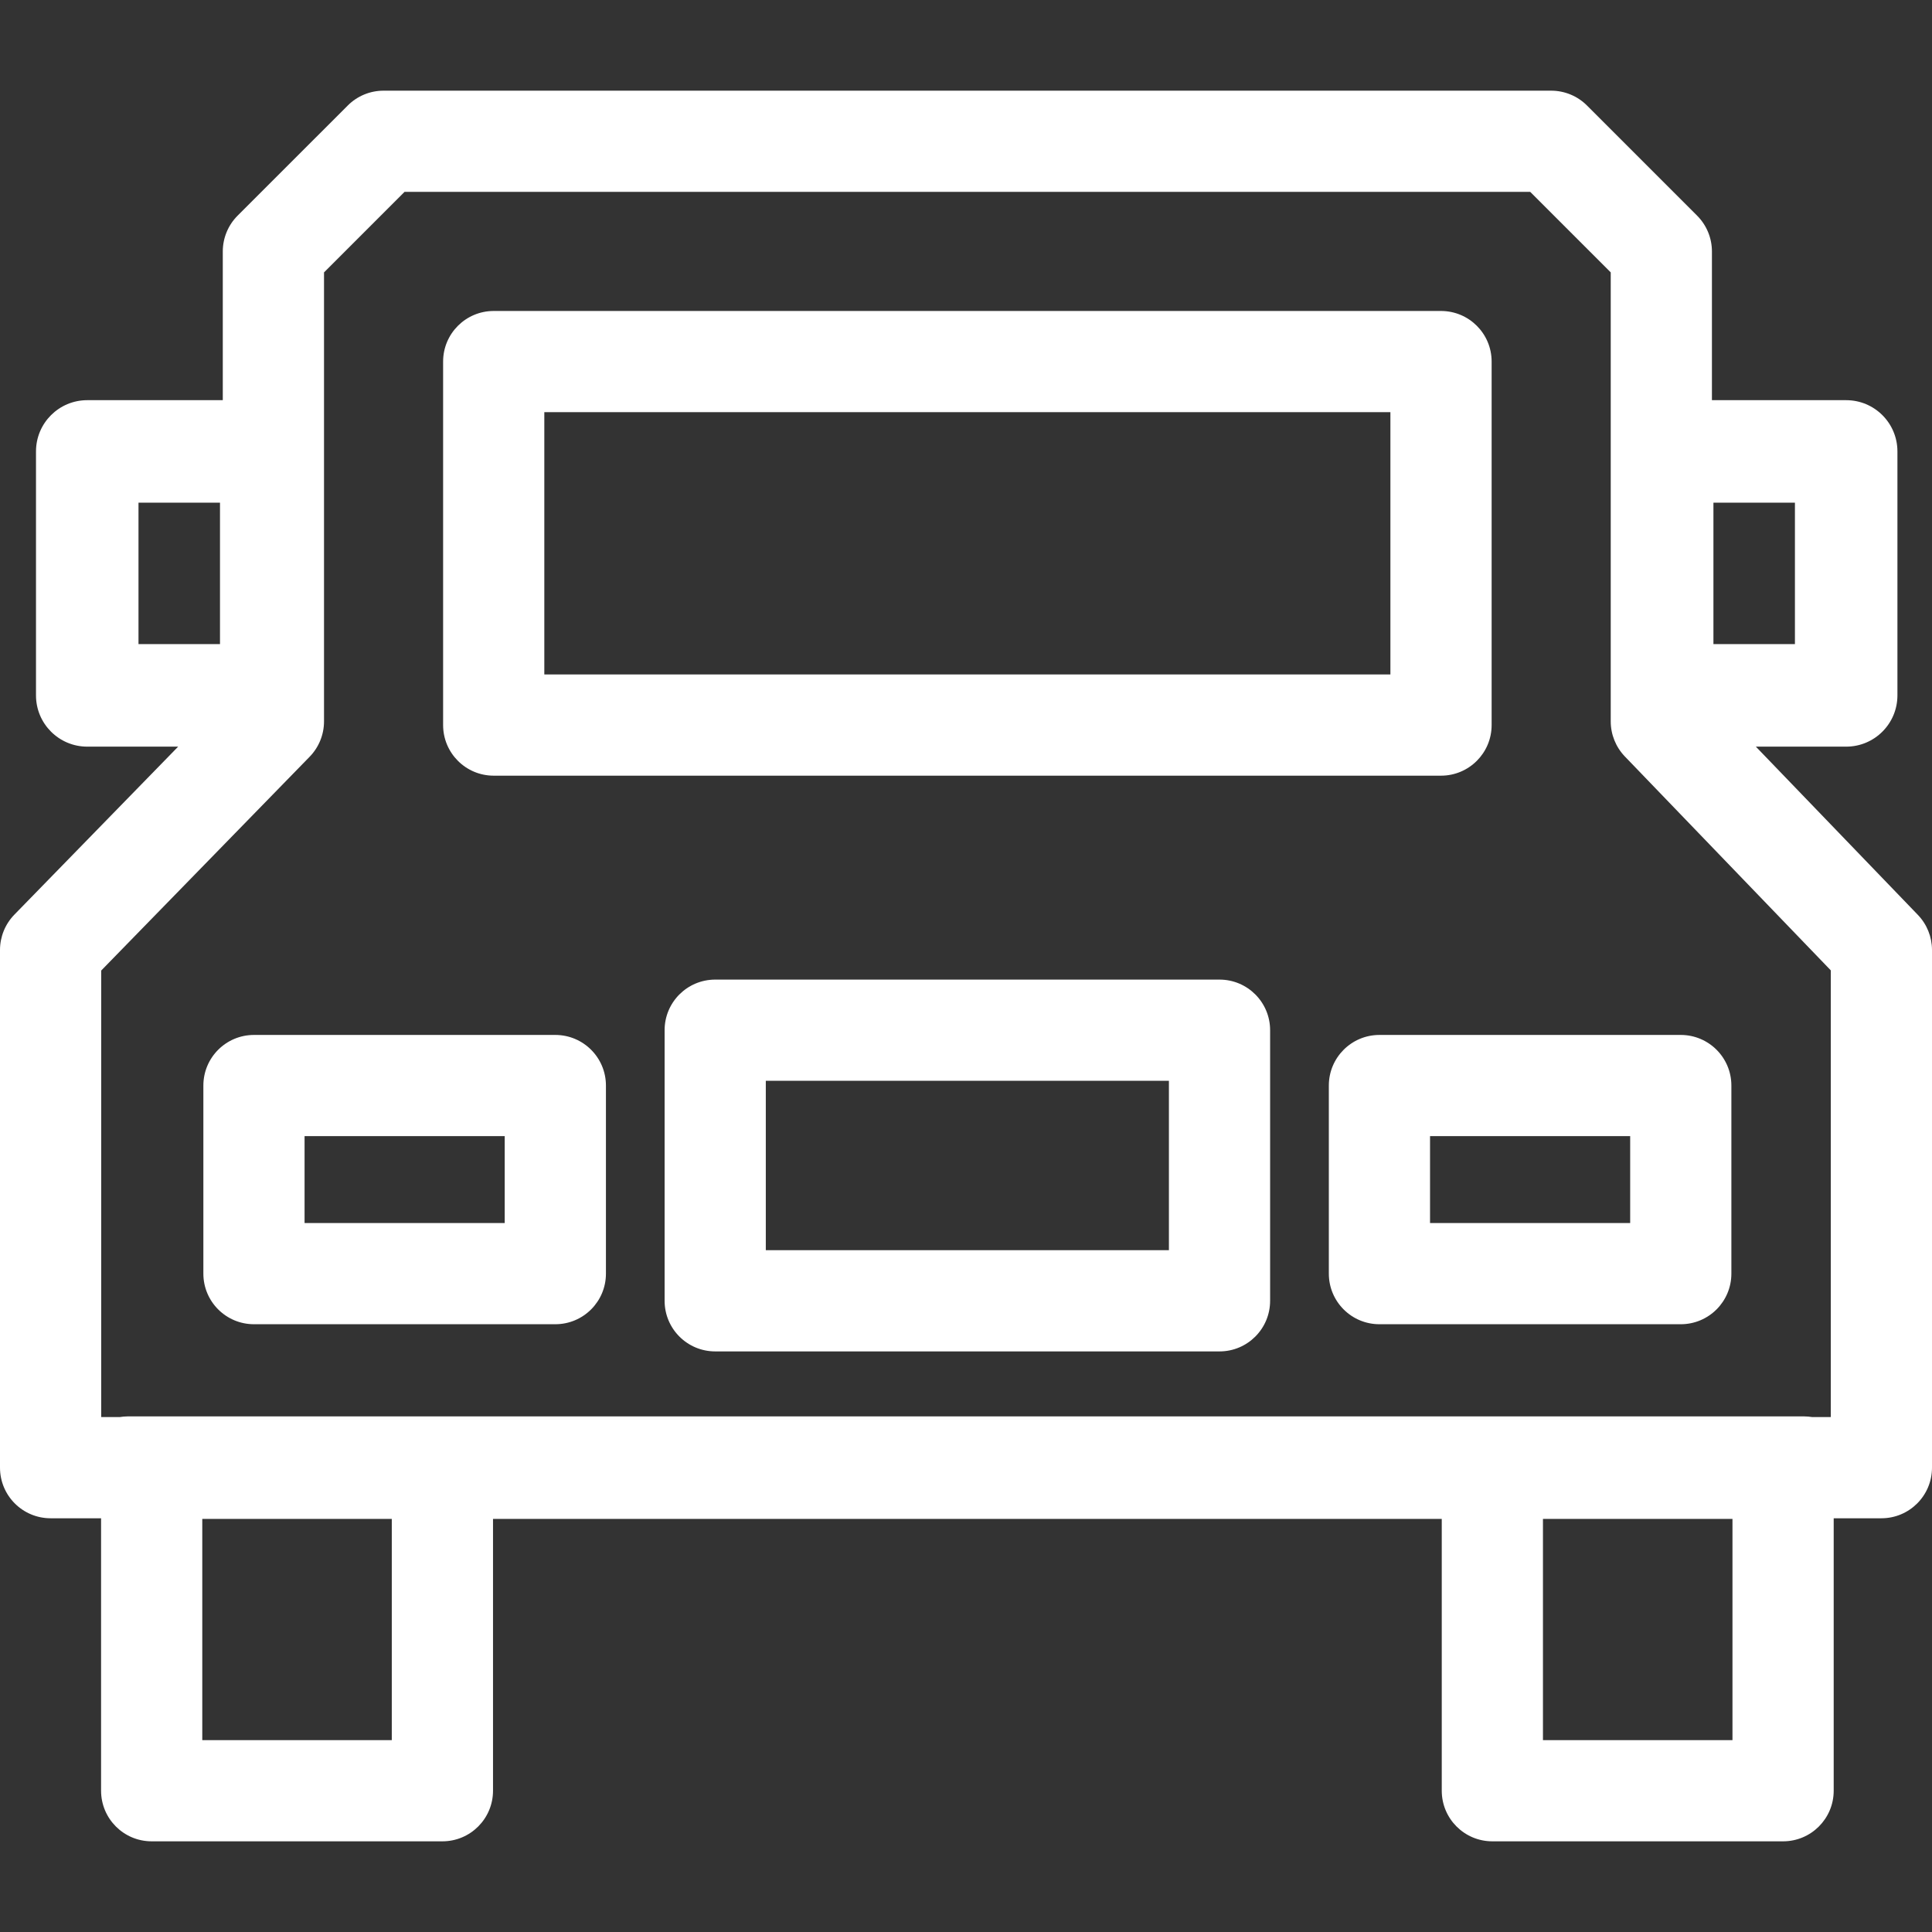
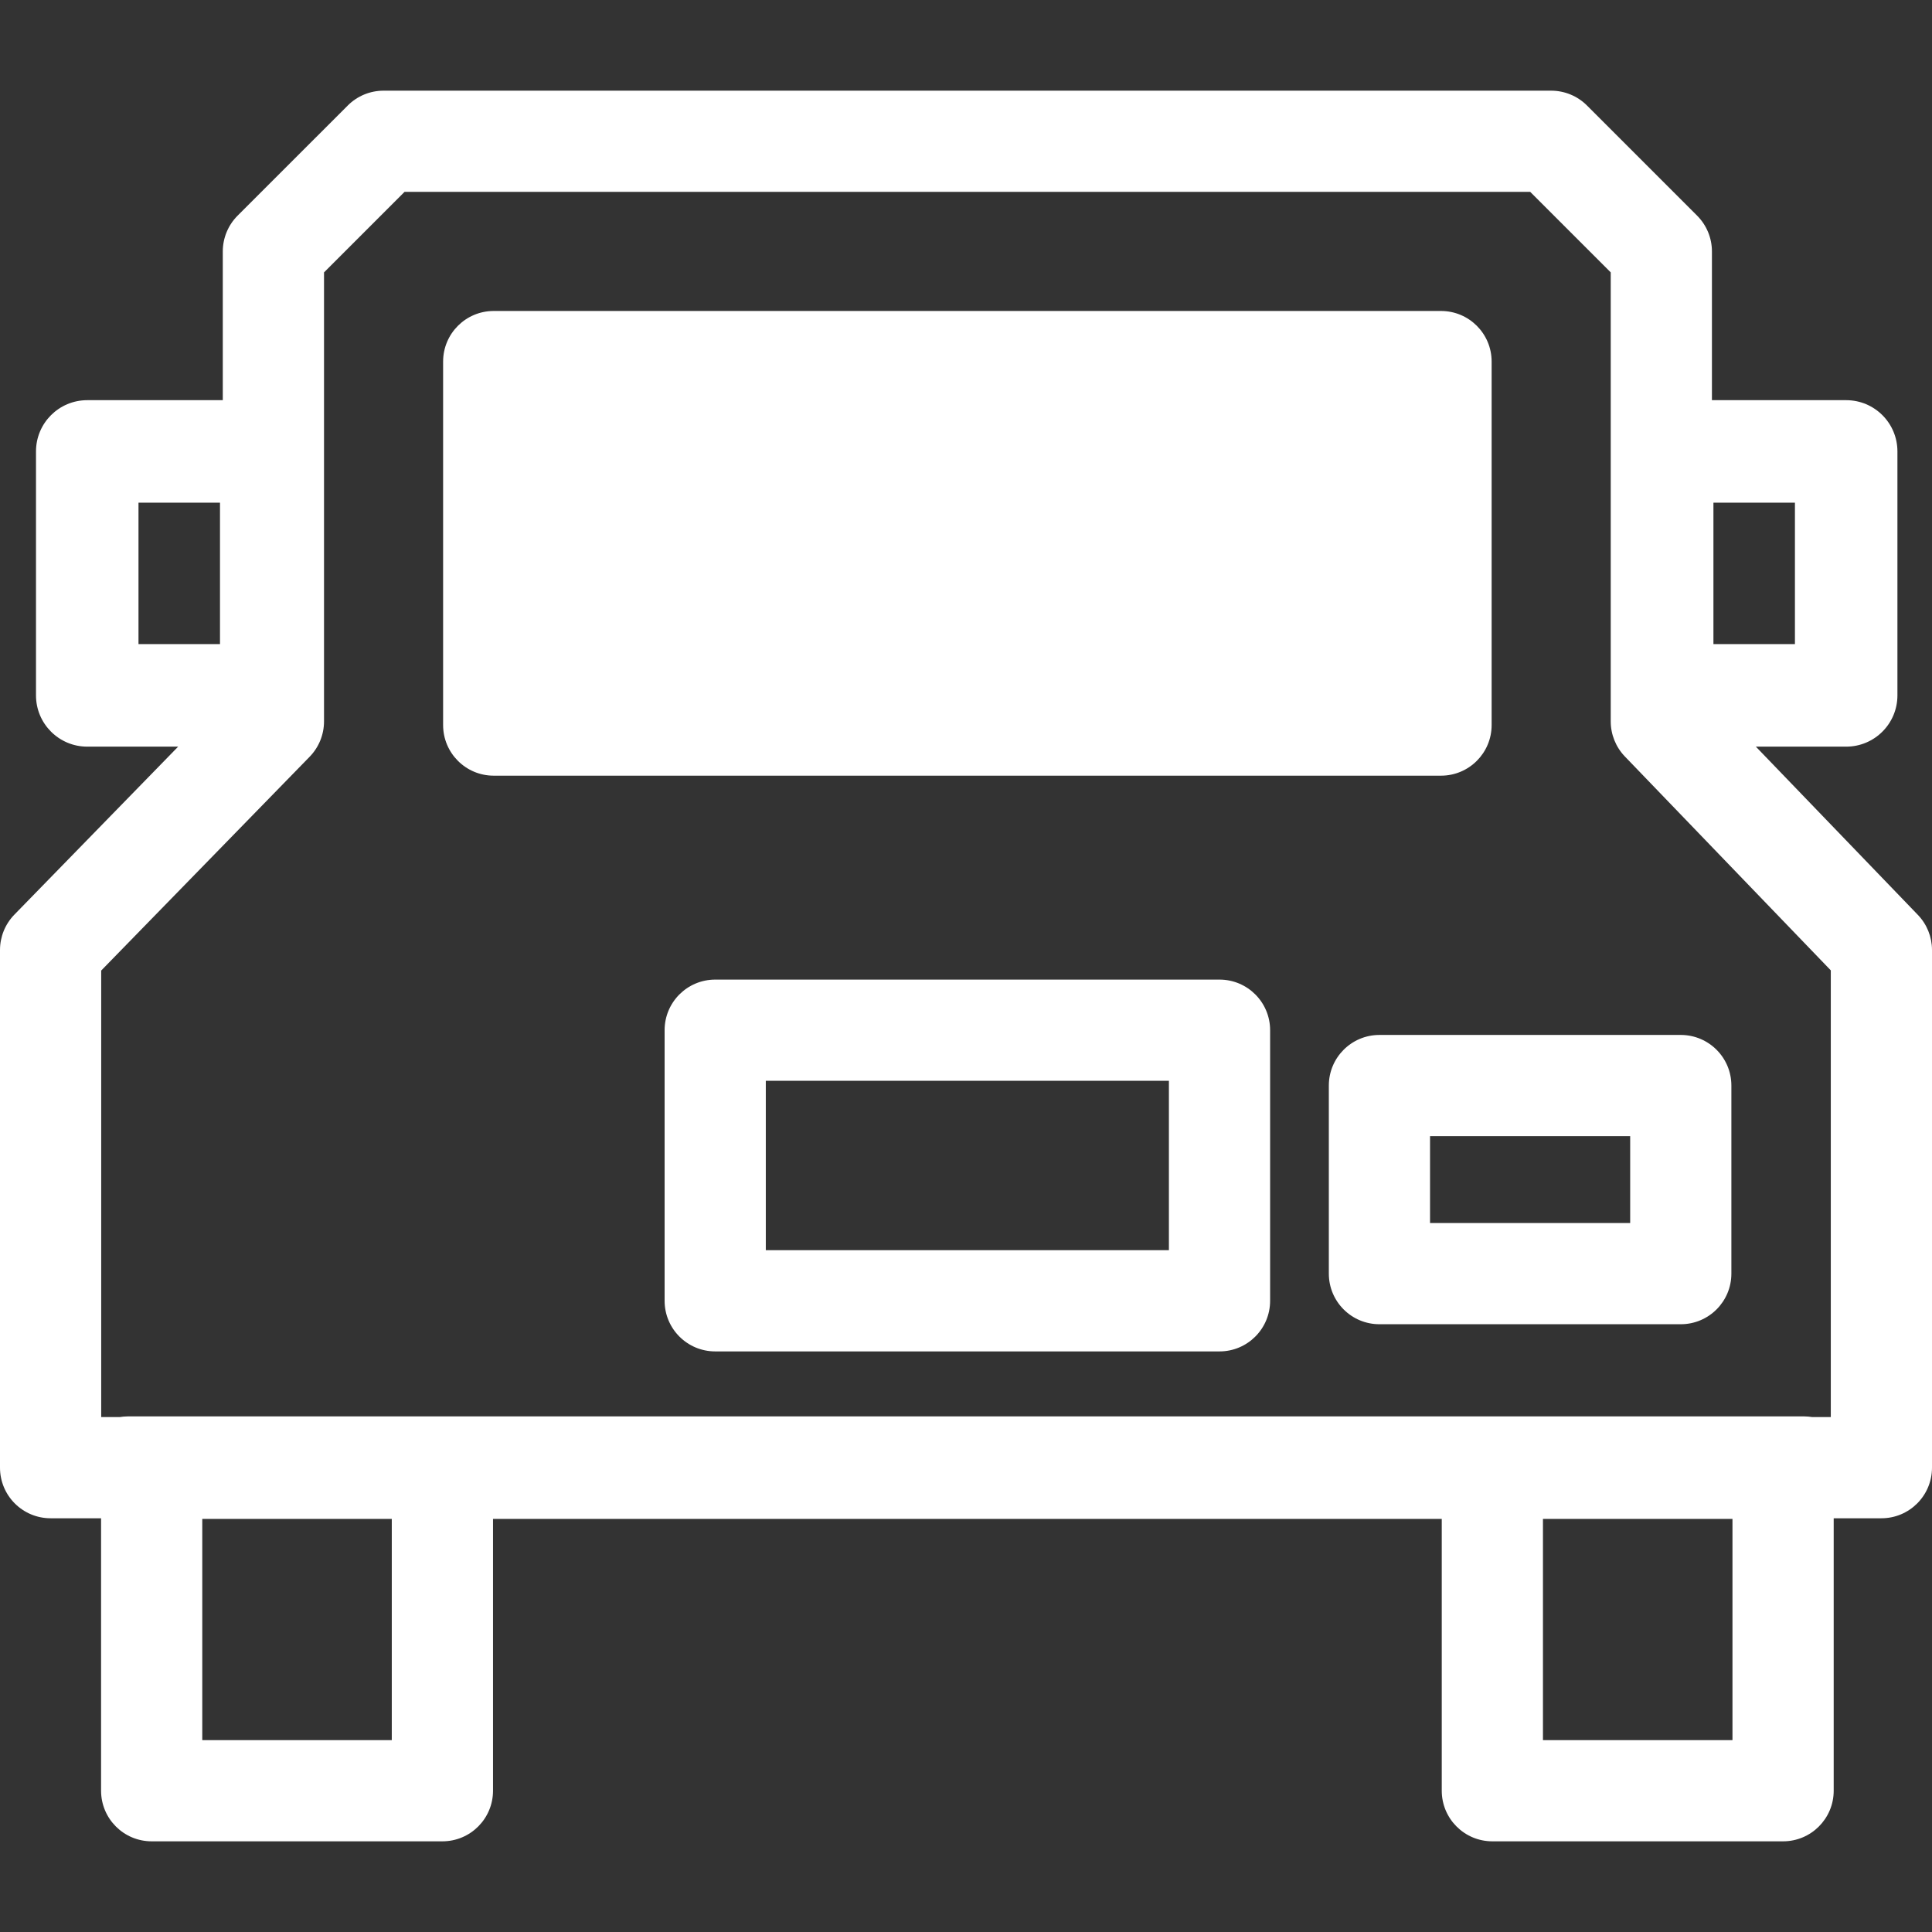
<svg xmlns="http://www.w3.org/2000/svg" width="76" height="76" viewBox="0 0 76 76" fill="none">
  <rect x="0" y="0" width="76" height="76" fill="#333333" stroke="none" />
  <g clip-path="url(#clip0_60_100)">
-     <path d="M9.991 52.092H21.845C22.944 52.092 23.836 51.201 23.836 50.102V42.703C23.836 41.603 22.944 40.712 21.845 40.712H9.991C8.891 40.712 8 41.603 8 42.703V50.102C8 51.201 8.891 52.092 9.991 52.092ZM11.981 44.693H19.854V48.111H11.981V44.693Z" fill="#FFFFFF" />
    <path d="M47.973 38.535H28.135C27.035 38.535 26.144 39.426 26.144 40.525V51.17C26.144 52.27 27.035 53.161 28.135 53.161H47.973C49.072 53.161 49.963 52.27 49.963 51.17V40.525C49.963 39.426 49.072 38.535 47.973 38.535ZM45.982 49.179H30.125V42.516H45.982V49.179Z" fill="#FFFFFF" />
-     <path d="M19.421 30.513H56.686C57.785 30.513 58.677 29.622 58.677 28.523V14.223C58.677 13.124 57.786 12.233 56.686 12.233H19.421C18.322 12.233 17.431 13.124 17.431 14.223V28.523C17.431 29.622 18.322 30.513 19.421 30.513ZM21.412 16.214H54.695V26.532H21.412V16.214Z" fill="#FFFFFF" />
+     <path d="M19.421 30.513H56.686C57.785 30.513 58.677 29.622 58.677 28.523V14.223C58.677 13.124 57.786 12.233 56.686 12.233H19.421C18.322 12.233 17.431 13.124 17.431 14.223V28.523C17.431 29.622 18.322 30.513 19.421 30.513ZM21.412 16.214H54.695V26.532V16.214Z" fill="#FFFFFF" />
    <path d="M69.071 29.371H72.624C73.738 29.371 74.64 28.468 74.64 27.355V17.758C74.64 16.644 73.738 15.742 72.624 15.742H67.343V9.891C67.343 9.363 67.133 8.856 66.76 8.483L62.427 4.15C62.054 3.776 61.547 3.567 61.019 3.567H15.088C14.56 3.567 14.054 3.776 13.681 4.15L9.347 8.483C8.974 8.856 8.764 9.363 8.764 9.891V15.742H3.432C2.318 15.742 1.416 16.644 1.416 17.758V27.355C1.416 28.468 2.318 29.371 3.432 29.371H7.008L0.565 35.98C0.203 36.352 0 36.85 0 37.37V57.734C0 58.834 0.891 59.725 1.991 59.725H3.976V70.442C3.976 71.542 4.867 72.433 5.966 72.433H17.403C18.503 72.433 19.394 71.542 19.394 70.442V59.751H56.715V70.442C56.715 71.542 57.605 72.433 58.705 72.433H70.142C71.241 72.433 72.133 71.542 72.133 70.442V59.725H74.01C75.109 59.725 76 58.834 76 57.734V37.37C76 36.855 75.801 36.36 75.444 35.989L69.071 29.371ZM67.402 19.774H70.608V25.338H67.402V19.774ZM5.448 19.774H8.654V25.338H5.448V19.774ZM3.981 38.179L12.181 29.768C12.543 29.396 12.746 28.898 12.746 28.378V10.715L15.913 7.548H60.195L63.362 10.715V28.378C63.362 28.893 63.562 29.388 63.919 29.759L72.019 38.172V55.744H71.288C71.189 55.729 71.087 55.718 70.983 55.718H5.016C4.912 55.718 4.811 55.729 4.711 55.744H3.981V38.179ZM15.412 68.452H7.957V59.751H15.412V68.452ZM60.696 68.452V59.751H68.151V68.452H60.696Z" fill="#FFFFFF" />
    <path d="M52.273 42.703V50.102C52.273 51.201 53.163 52.092 54.263 52.092H66.117C67.216 52.092 68.108 51.201 68.108 50.102V42.703C68.108 41.603 67.217 40.712 66.117 40.712H54.263C53.164 40.712 52.273 41.603 52.273 42.703ZM56.254 44.693H64.127V48.111H56.254V44.693Z" fill="#FFFFFF" />
  </g>
  <defs>
    <clipPath id="clip0_60_100">
      <rect width="76" height="76" fill="white" />
    </clipPath>
  </defs>
</svg>